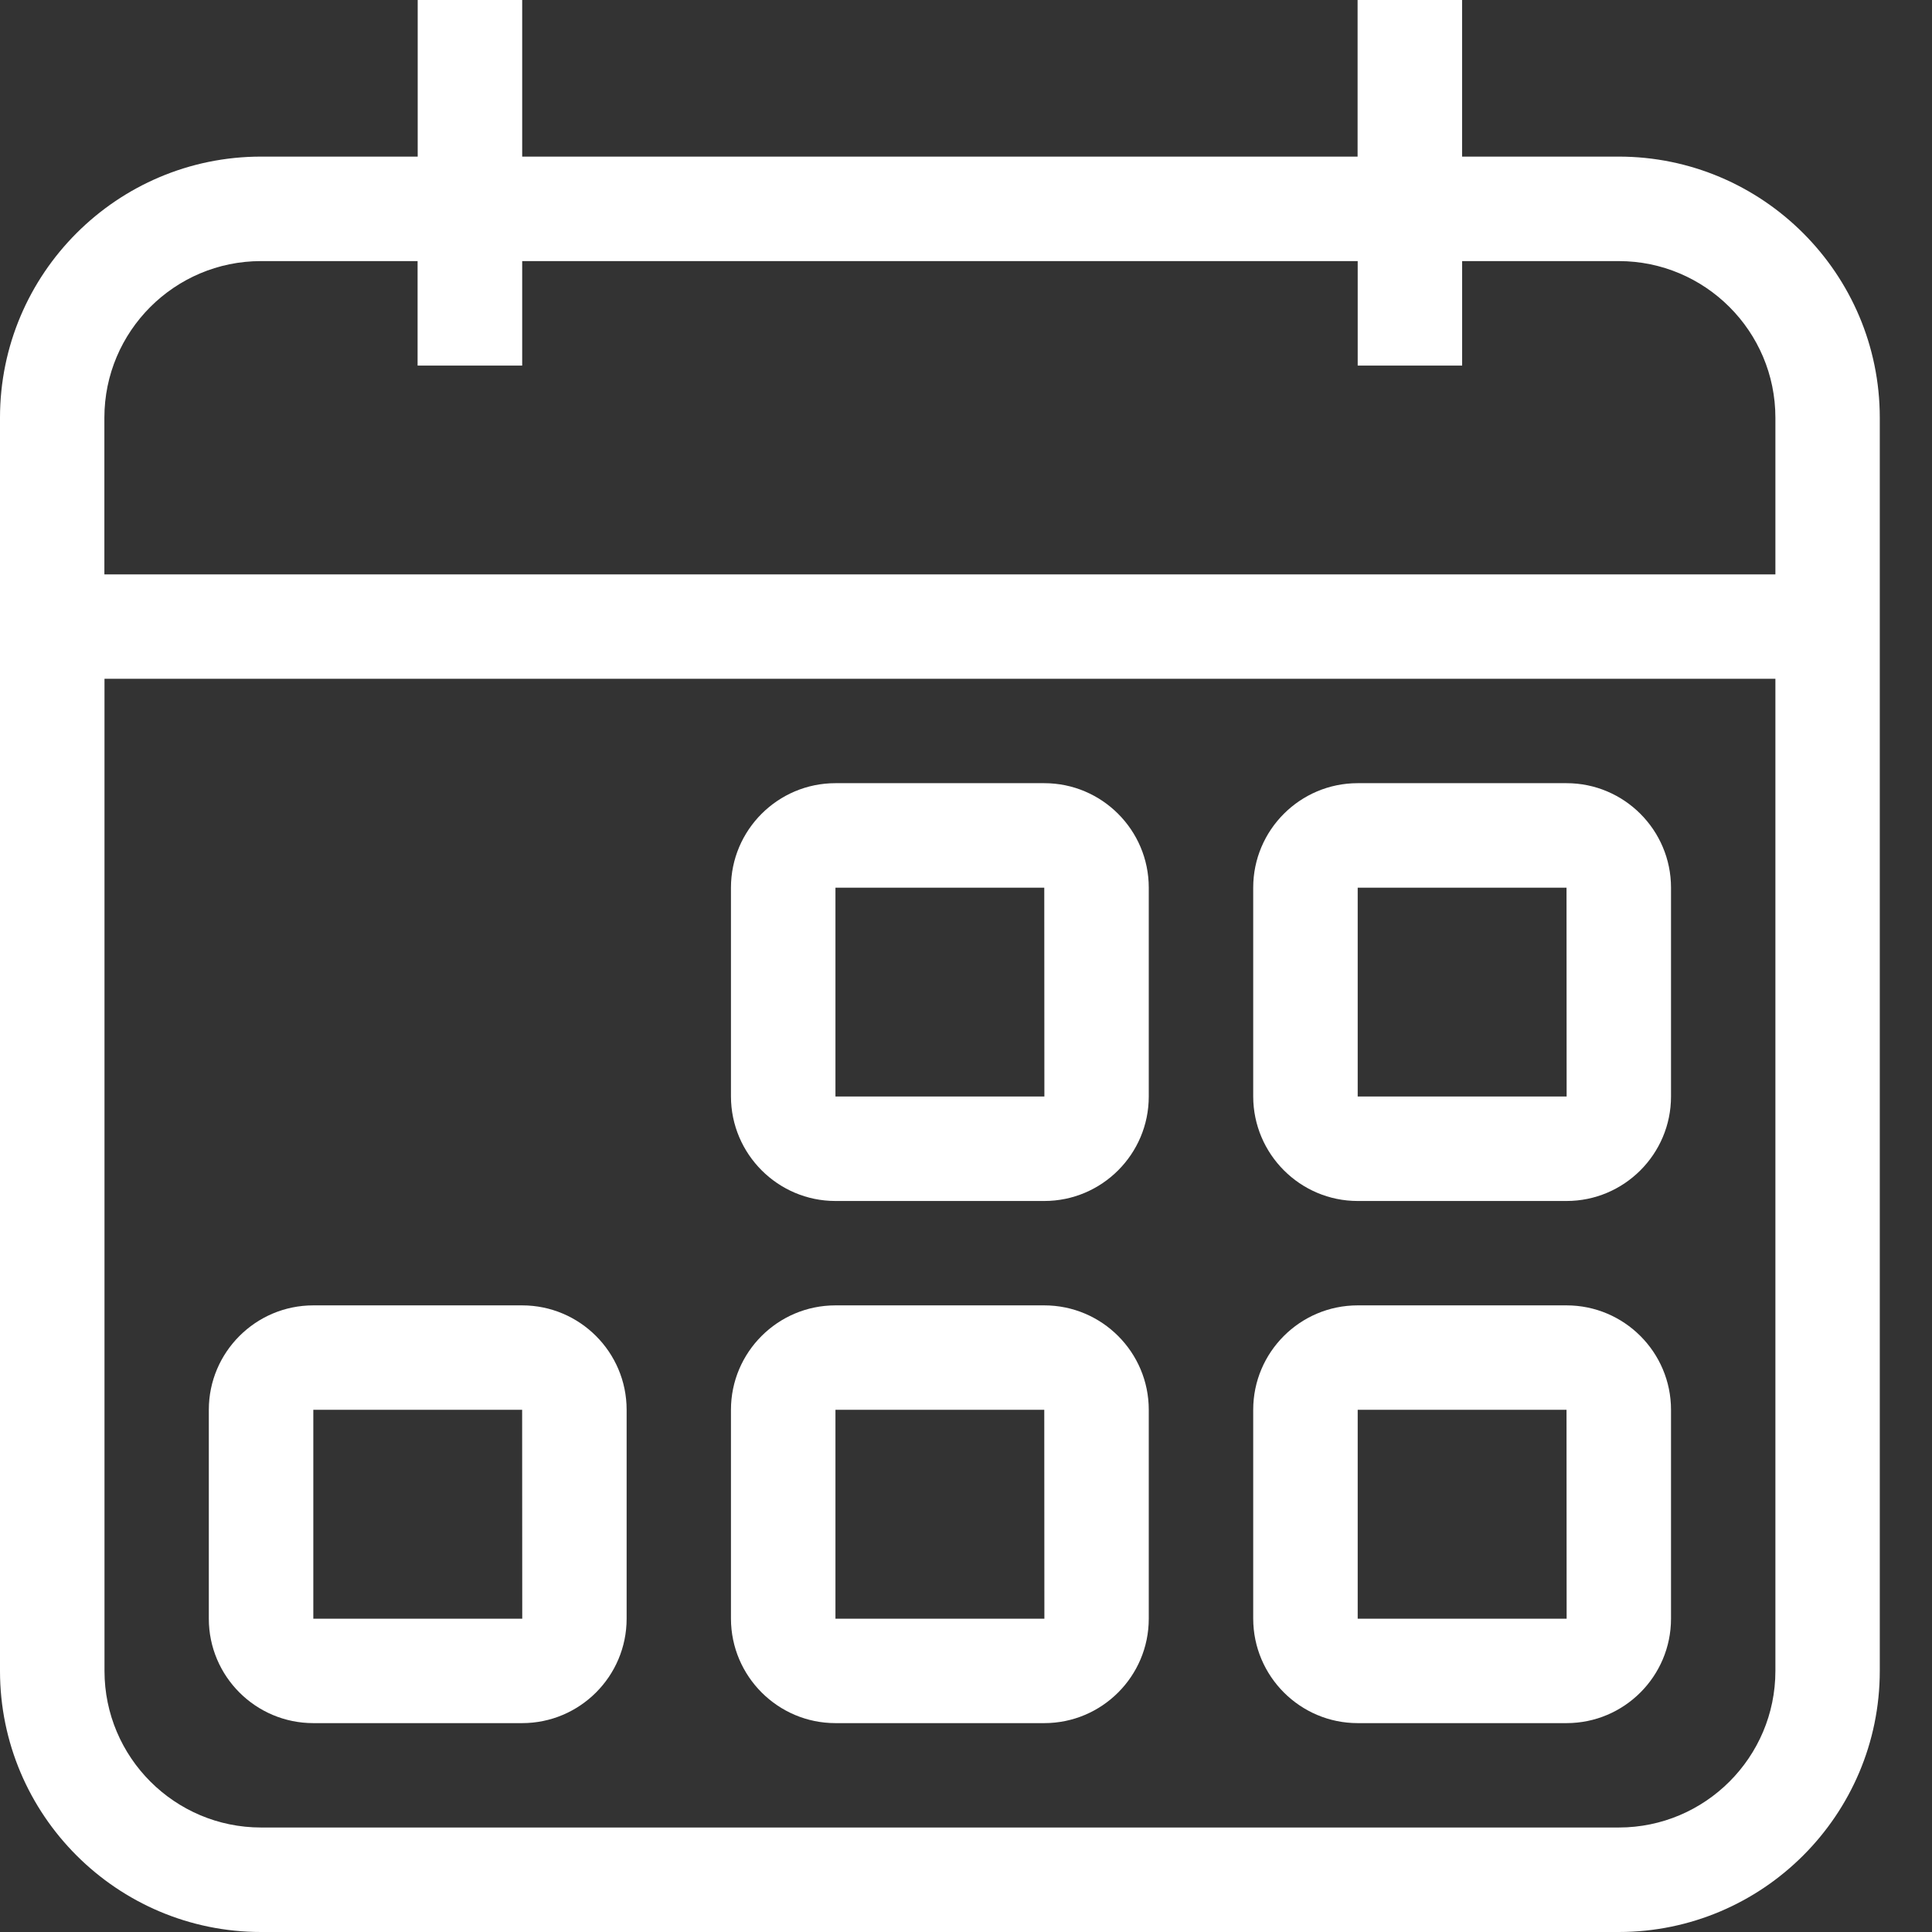
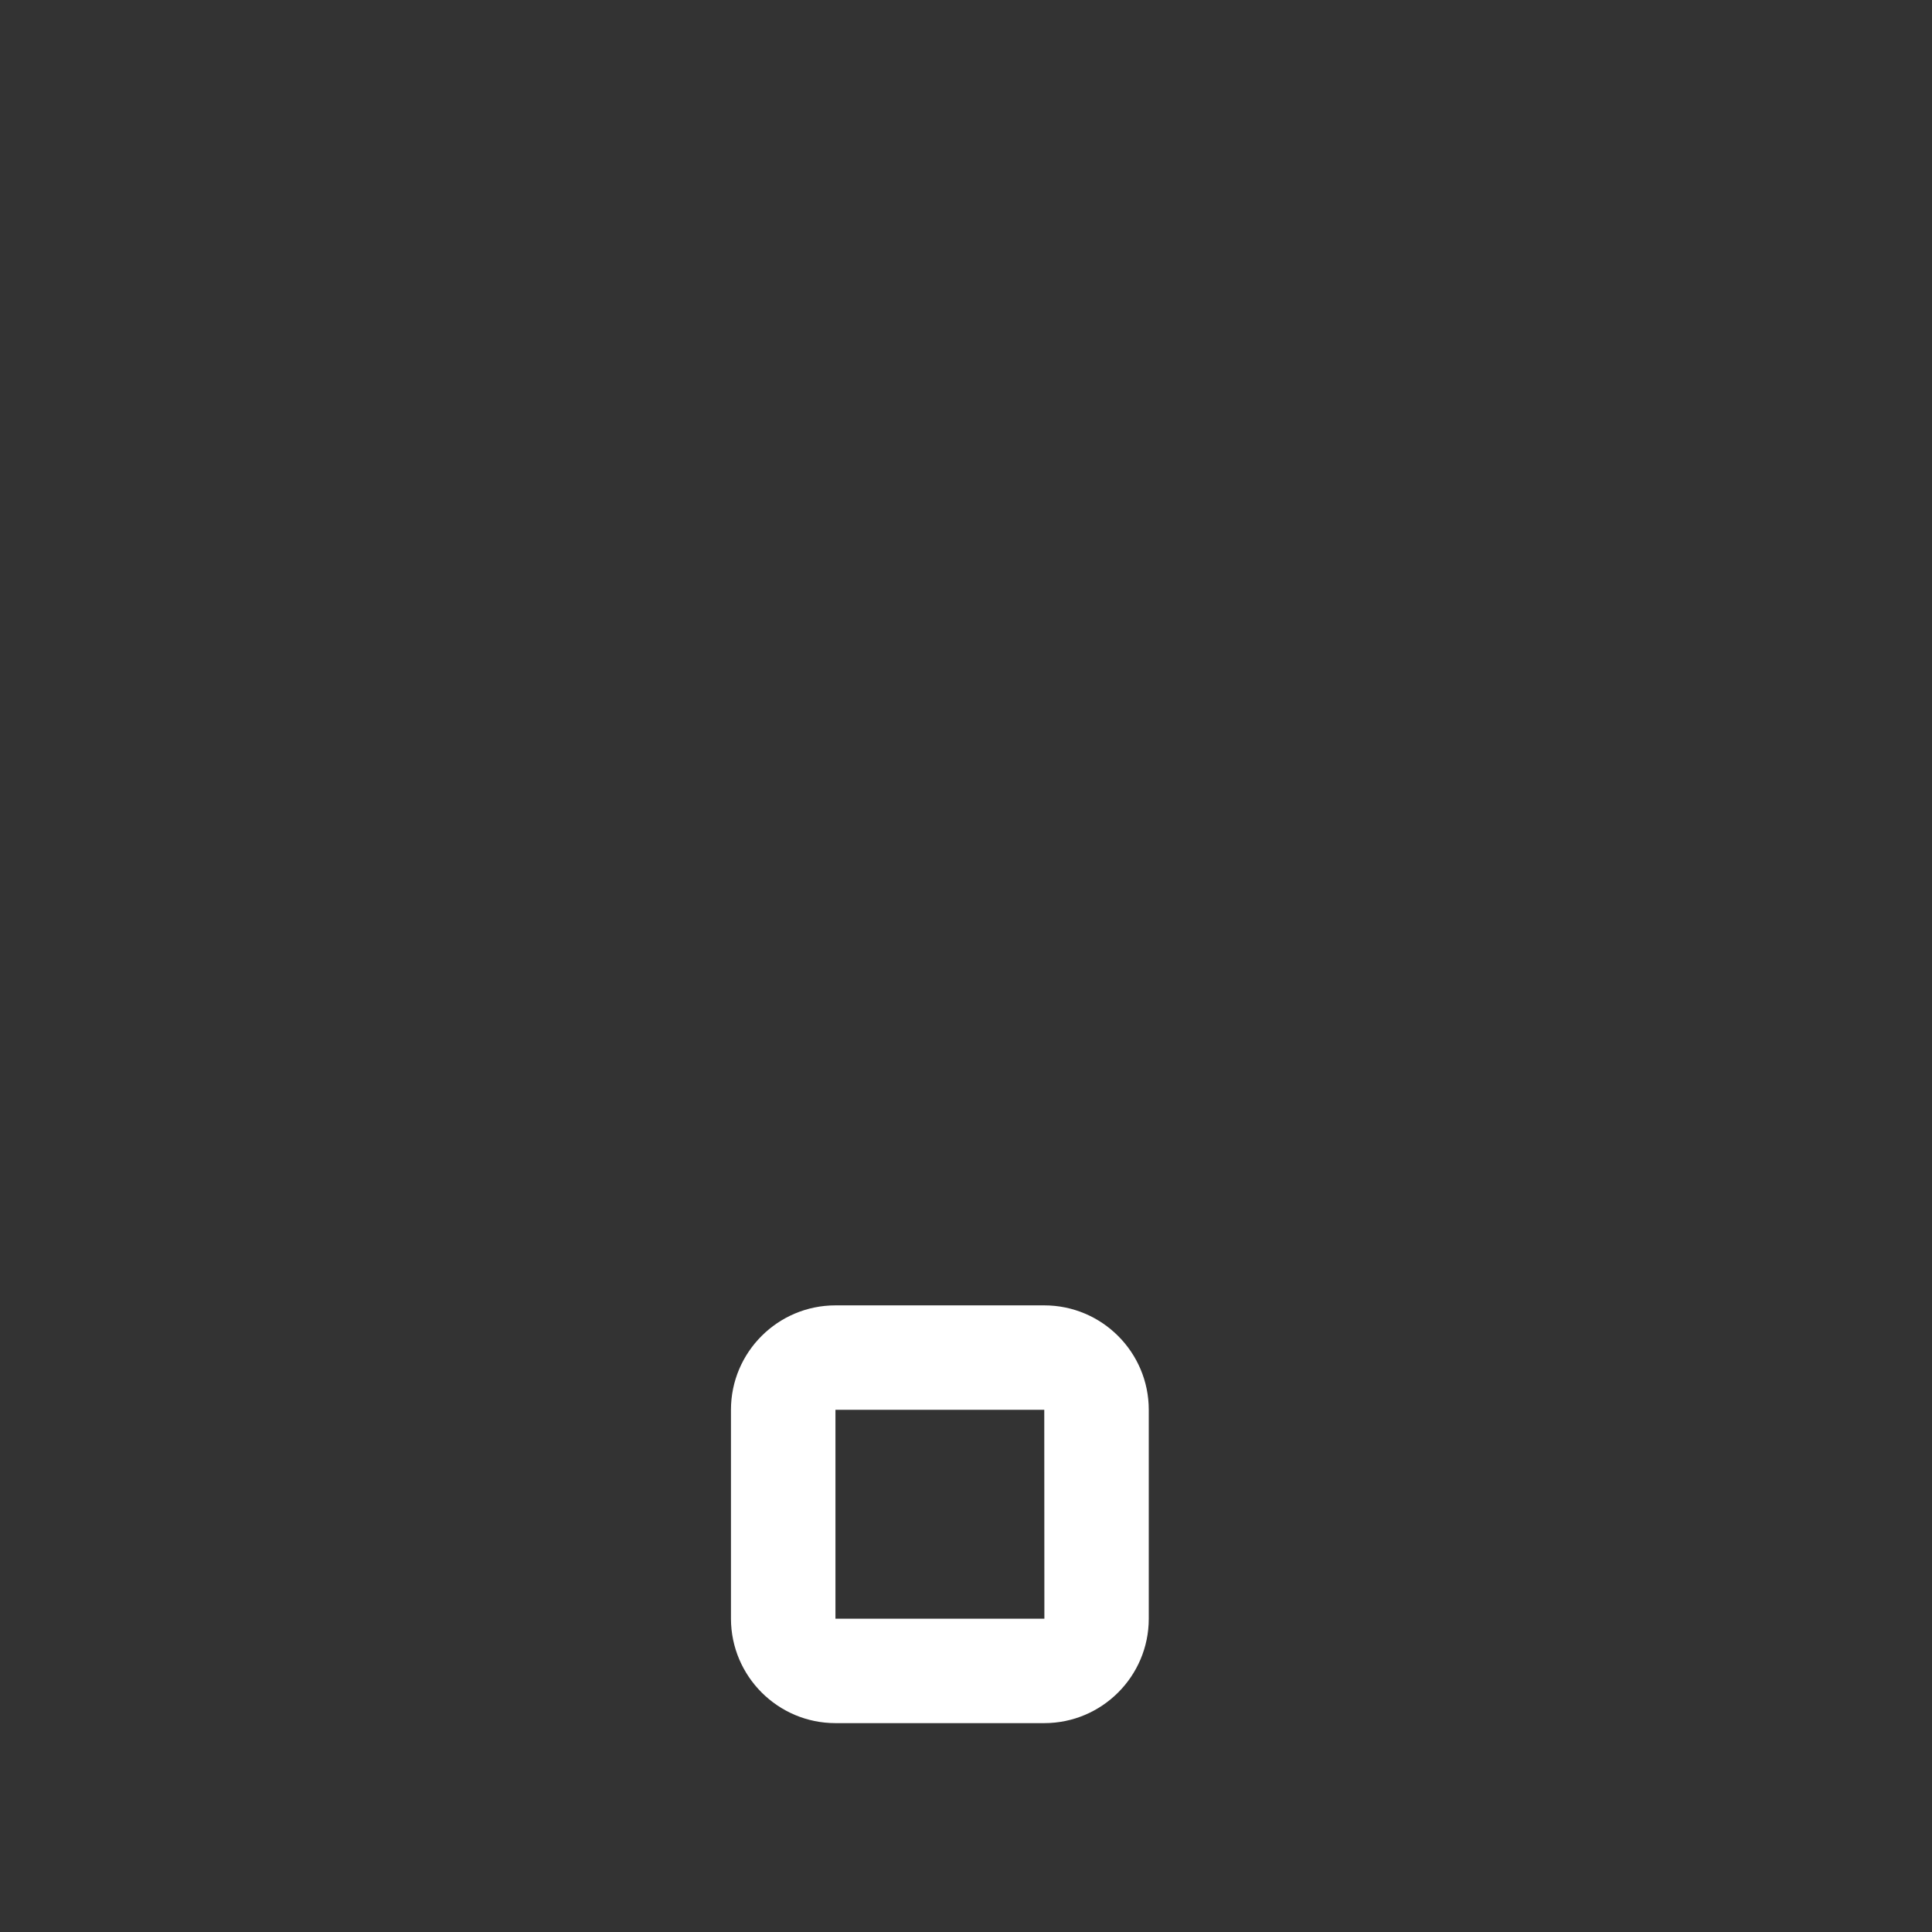
<svg xmlns="http://www.w3.org/2000/svg" preserveAspectRatio="xMidYMid slice" width="2000px" height="2000px" viewBox="0 0 35 35" fill="none">
  <rect x="0" y="0" width="35" height="35" fill="#333333" stroke="none" />
-   <path d="M29.324 2.837H26.487V0H24.594V2.837H9.46V0H7.567V2.837H4.73C2.121 2.837 0 4.958 0 7.567V30.27C0 32.879 2.121 35 4.73 35H29.324C31.932 35 34.054 32.879 34.054 30.27V12.297V10.406V7.567C34.054 4.96 31.932 2.837 29.324 2.837ZM32.163 30.27C32.163 31.835 30.89 33.107 29.326 33.107H4.73C3.165 33.107 1.893 31.835 1.893 30.27V12.297H32.163V30.27ZM32.163 10.406H1.891V7.567C1.891 6.002 3.163 4.73 4.728 4.73H7.565V6.623H9.46V4.73H24.596V6.623H26.488V4.73H29.326C30.89 4.73 32.163 6.002 32.163 7.567V10.406Z" fill="white" />
-   <path d="M15.135 21.757H18.918C19.962 21.757 20.811 20.908 20.811 19.864V16.081C20.811 15.037 19.962 14.188 18.918 14.188H15.135C14.091 14.188 13.242 15.037 13.242 16.081V19.864C13.244 20.908 14.093 21.757 15.135 21.757ZM15.135 16.081H18.918L18.92 19.864H15.135V16.081Z" fill="white" />
-   <path d="M24.596 21.757H28.379C29.423 21.757 30.272 20.908 30.272 19.864V16.081C30.272 15.037 29.423 14.188 28.379 14.188H24.596C23.552 14.188 22.703 15.037 22.703 16.081V19.864C22.705 20.908 23.554 21.757 24.596 21.757ZM24.596 16.081H28.379L28.381 19.864H24.596V16.081Z" fill="white" />
-   <path d="M5.676 31.216H9.459C10.503 31.216 11.352 30.368 11.352 29.324V25.54C11.352 24.496 10.503 23.648 9.459 23.648H5.676C4.632 23.648 3.783 24.496 3.783 25.54V29.324C3.783 30.368 4.632 31.216 5.676 31.216ZM5.676 25.54H9.459L9.461 29.324H5.676V25.54Z" fill="white" />
  <path d="M15.135 31.216H18.918C19.962 31.216 20.811 30.368 20.811 29.324V25.54C20.811 24.496 19.962 23.648 18.918 23.648H15.135C14.091 23.648 13.242 24.496 13.242 25.54V29.324C13.244 30.368 14.093 31.216 15.135 31.216ZM15.135 25.54H18.918L18.92 29.324H15.135V25.54Z" fill="white" />
-   <path d="M24.596 31.216H28.379C29.423 31.216 30.272 30.368 30.272 29.324V25.54C30.272 24.496 29.423 23.648 28.379 23.648H24.596C23.552 23.648 22.703 24.496 22.703 25.54V29.324C22.705 30.368 23.554 31.216 24.596 31.216ZM24.596 25.54H28.379L28.381 29.324H24.596V25.54Z" fill="white" />
</svg>